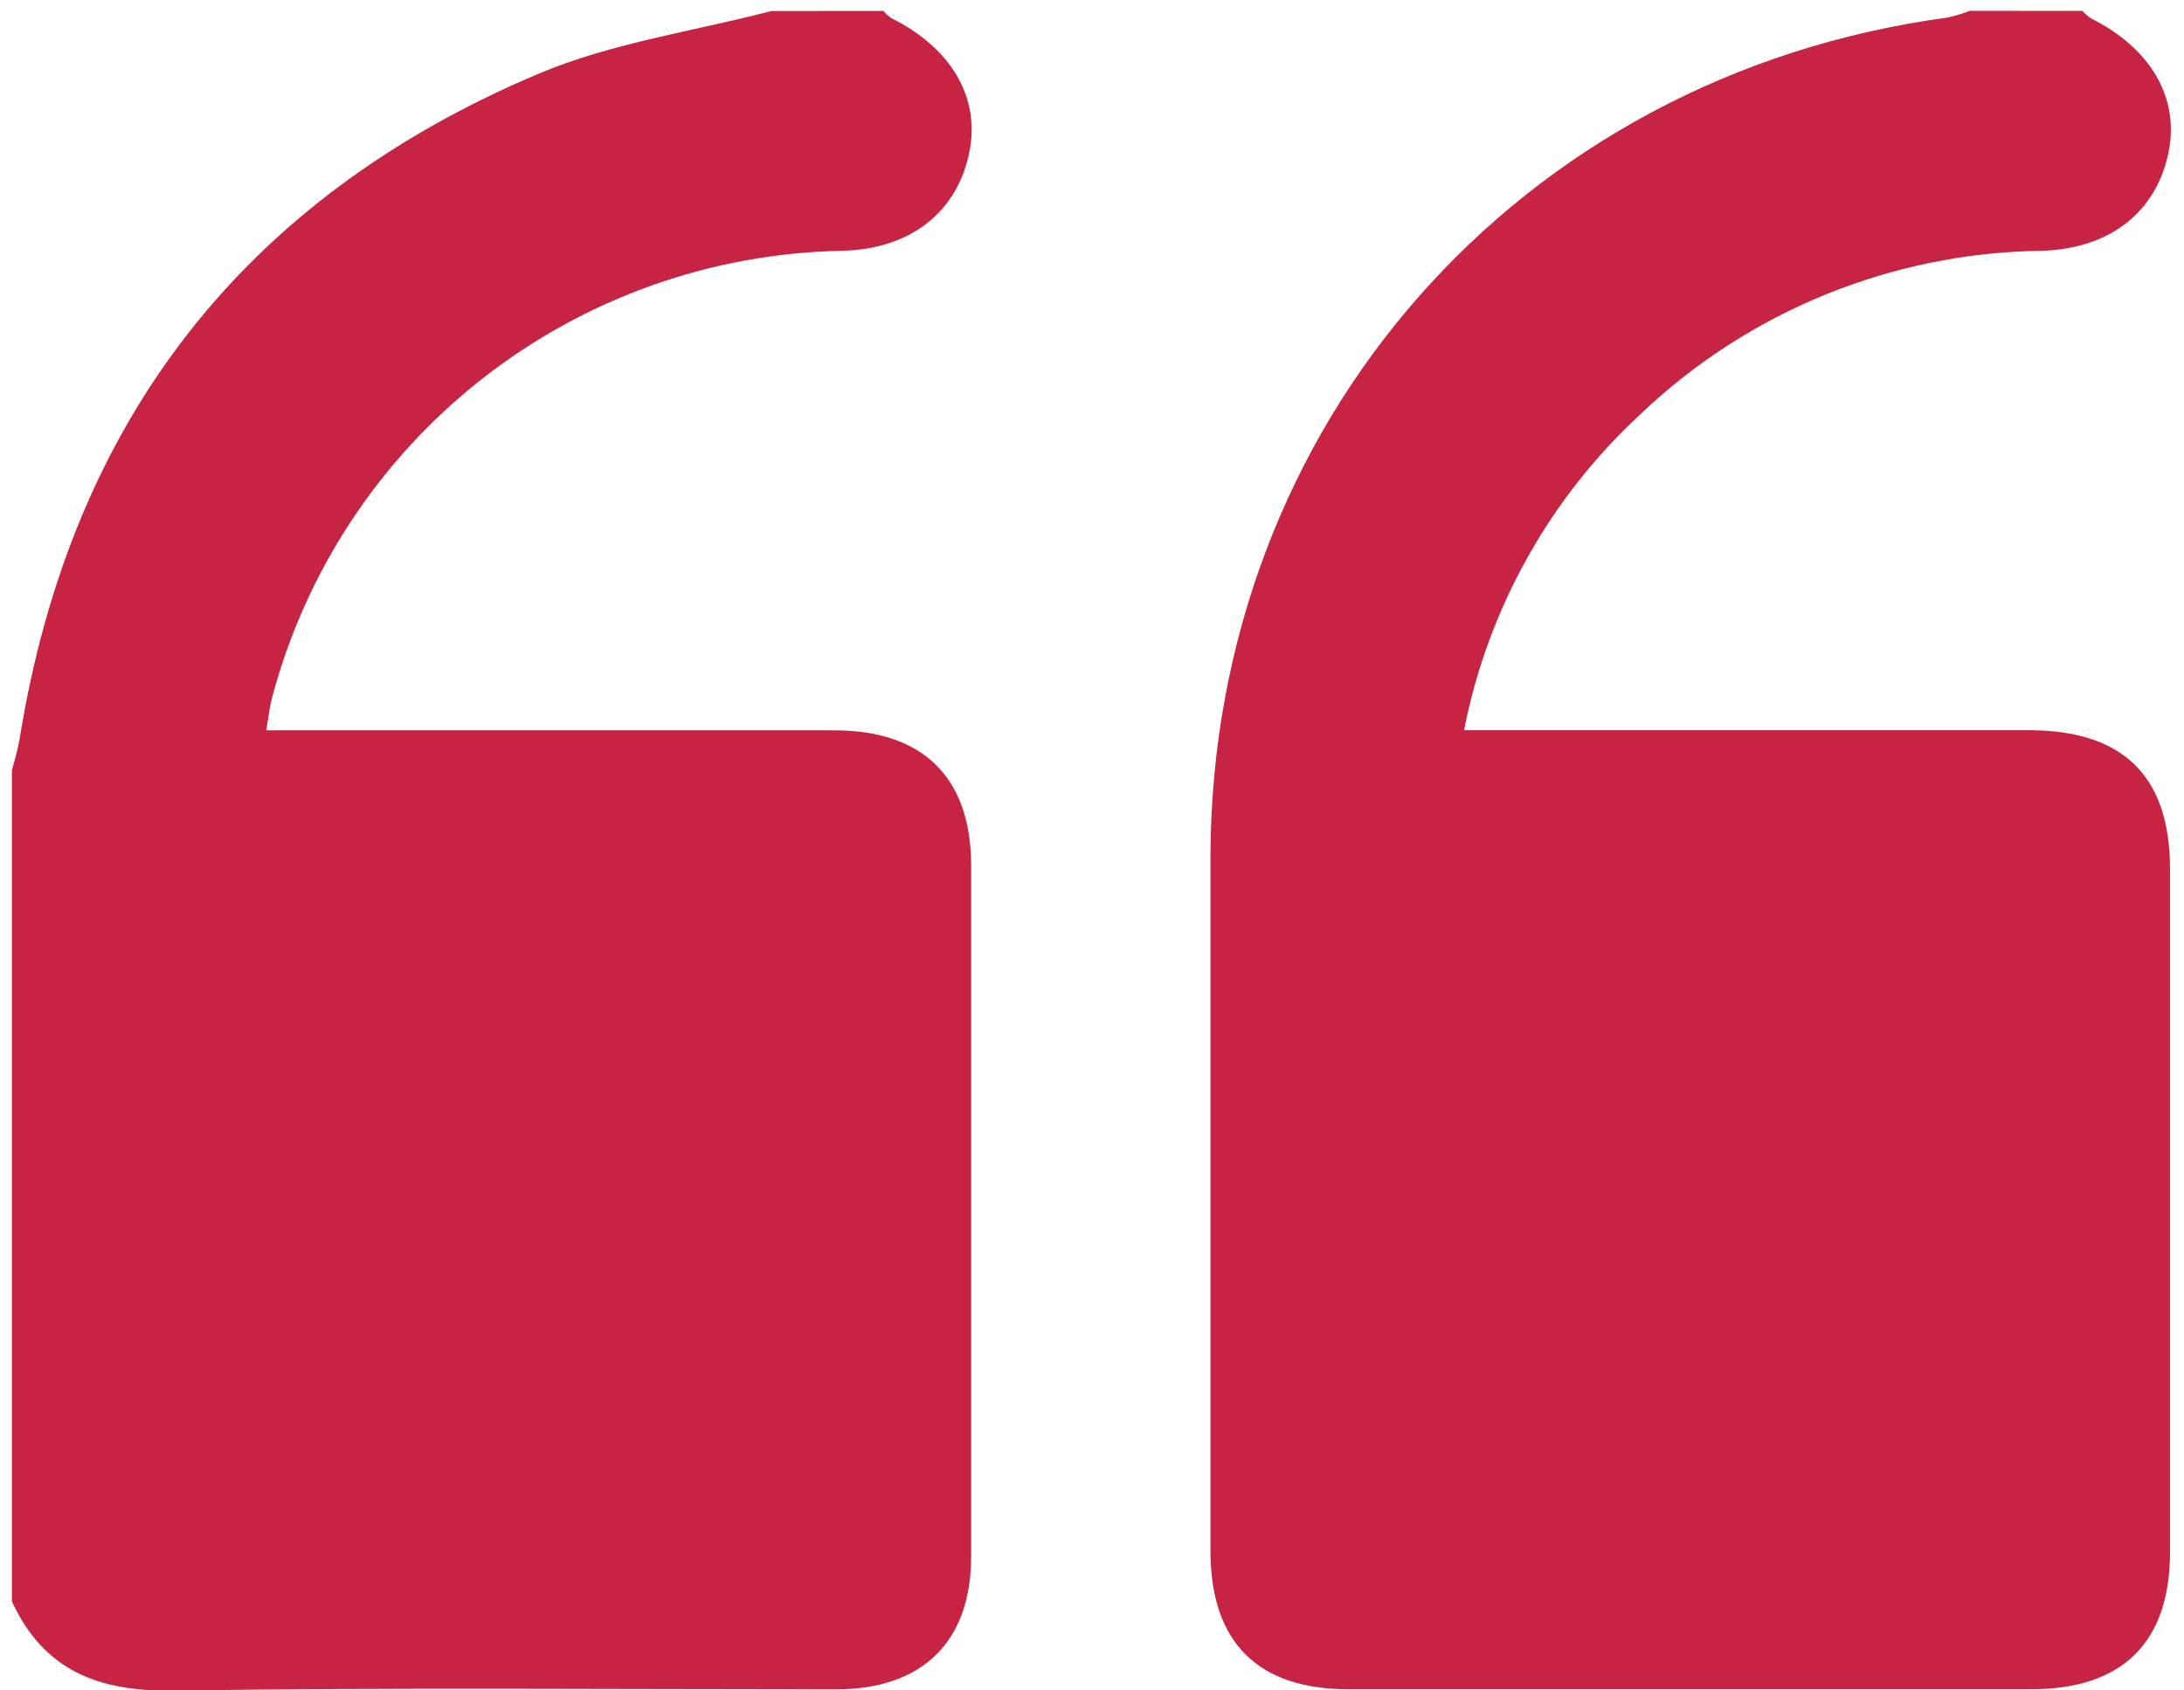
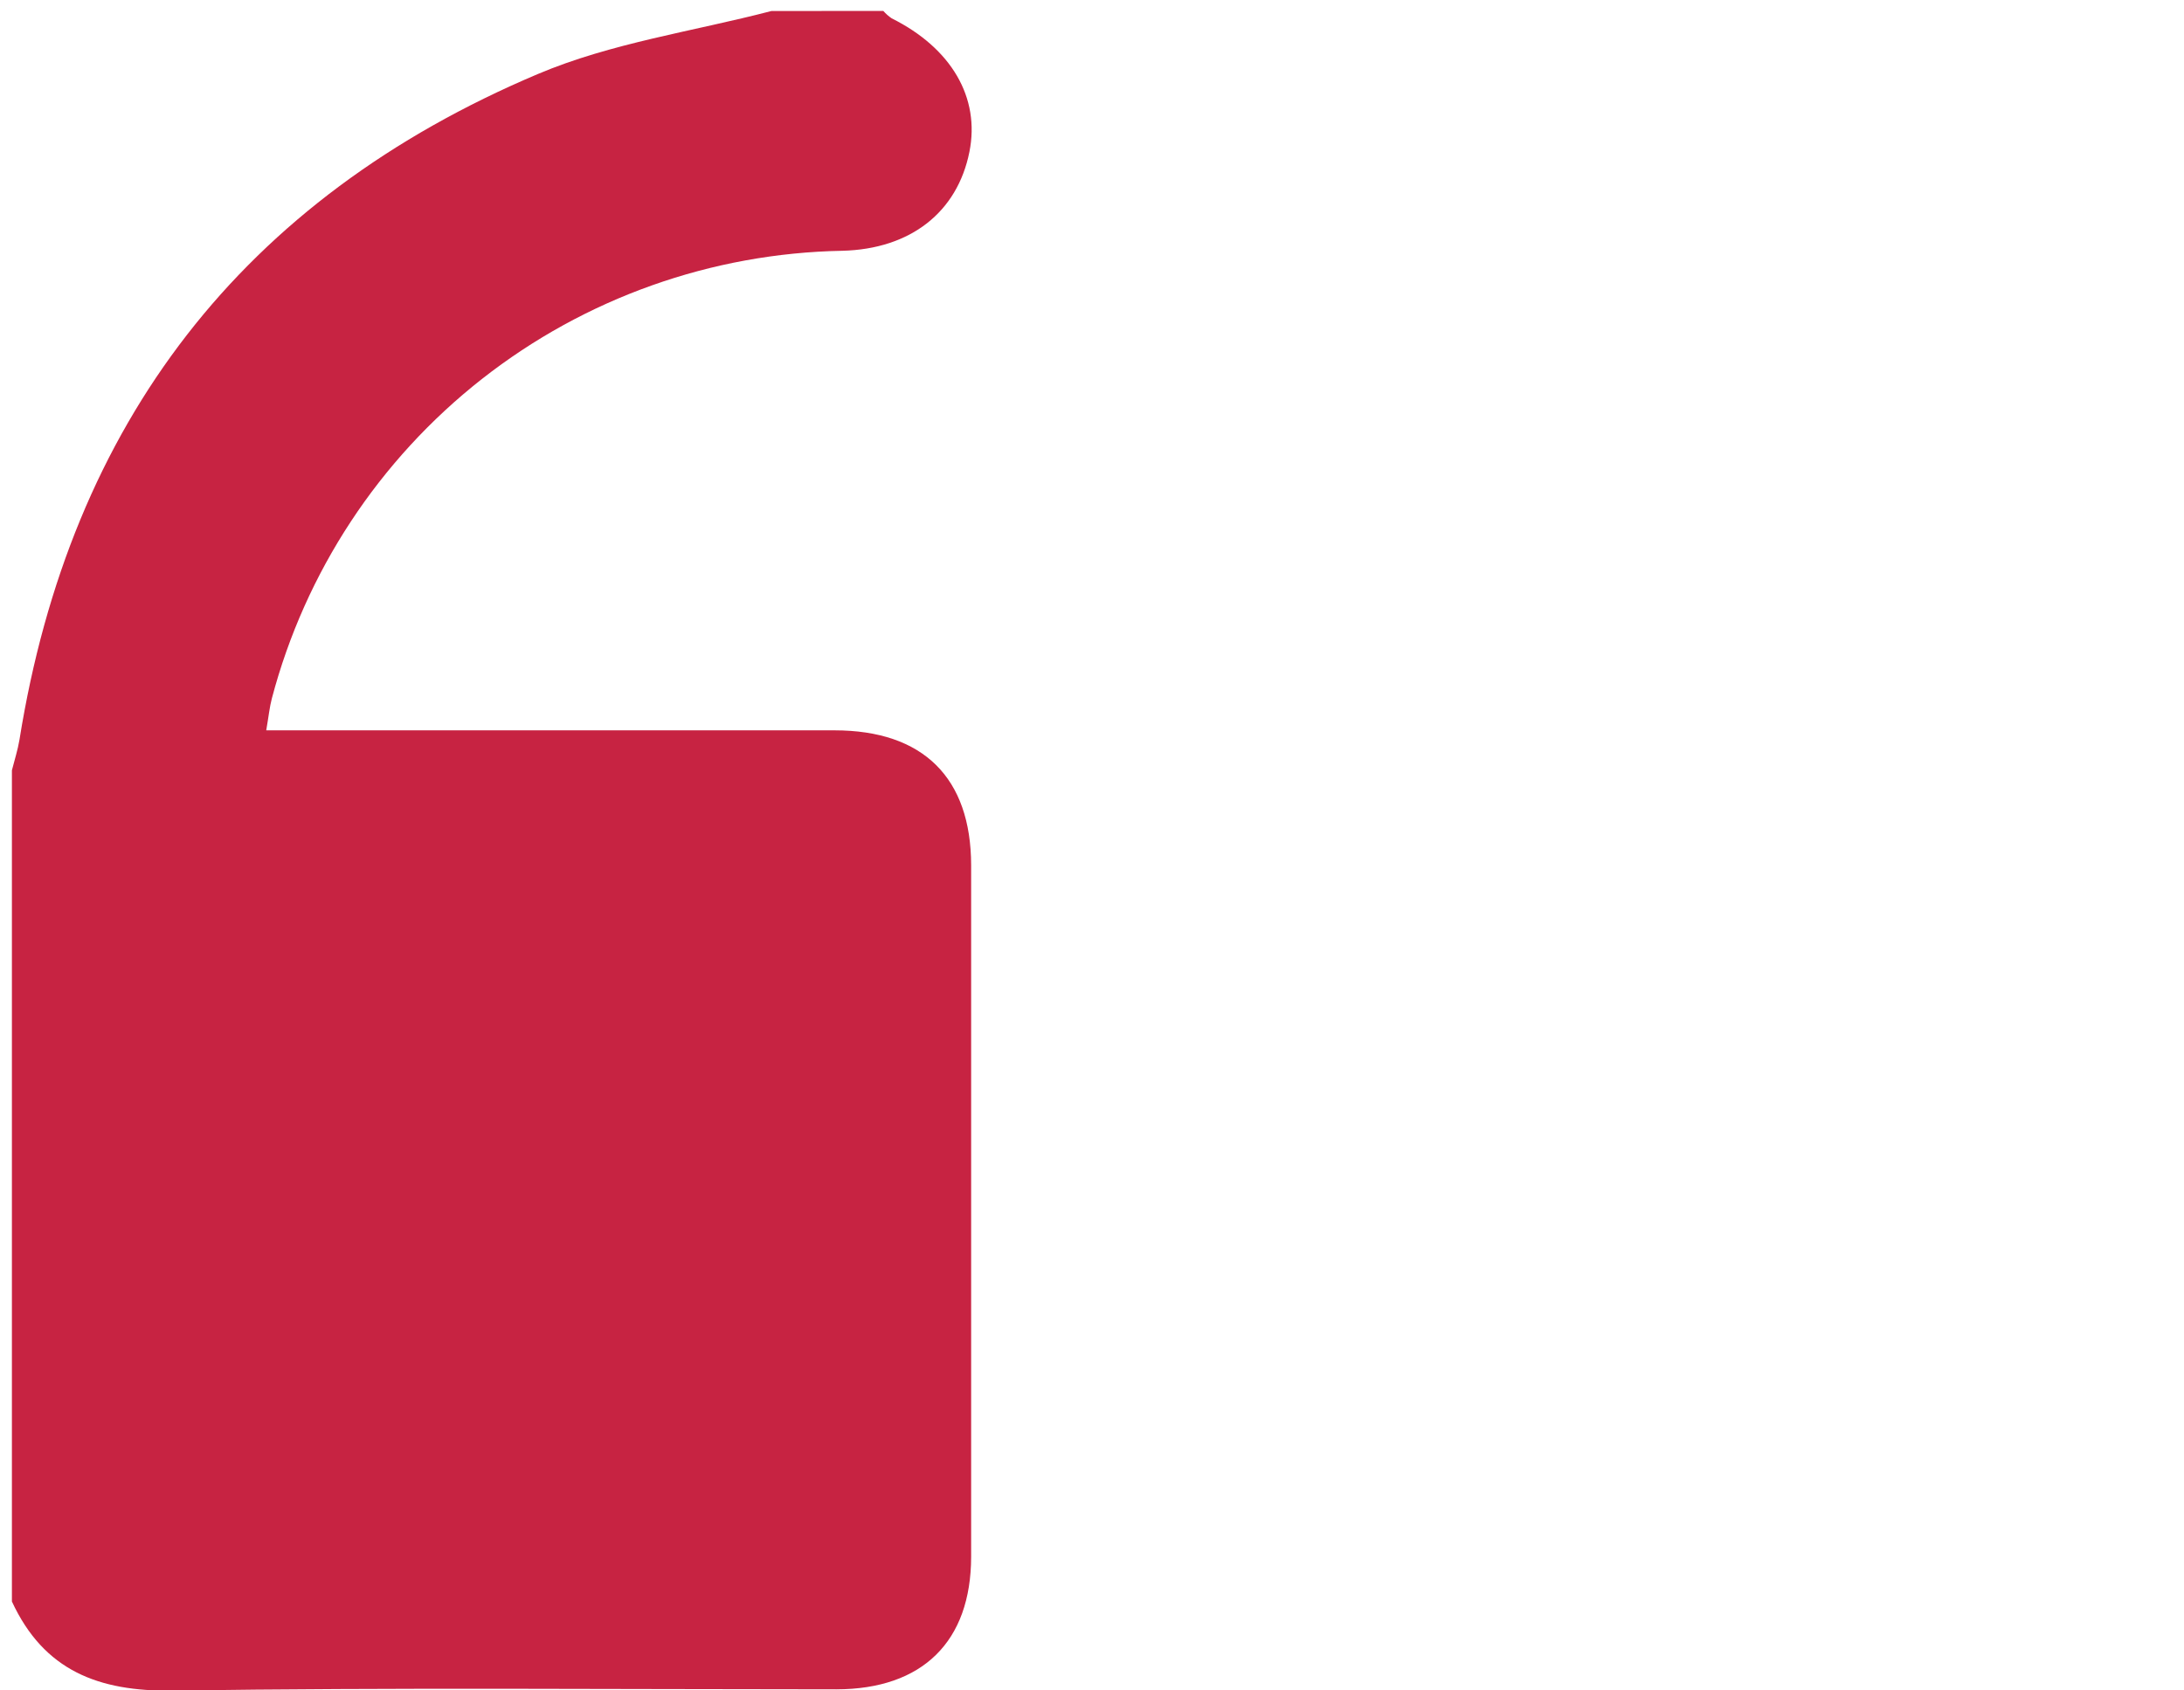
<svg xmlns="http://www.w3.org/2000/svg" width="62" height="48" viewBox="0 0 62 48" fill="none">
  <path d="M25.075 0.31C25.146 0.39 25.226 0.461 25.314 0.521C27.009 1.366 27.829 2.773 27.52 4.313C27.178 6.023 25.85 7.073 23.91 7.121C20.196 7.189 16.605 8.467 13.683 10.76C10.761 13.054 8.667 16.238 7.718 19.83C7.652 20.081 7.627 20.341 7.558 20.738H23.689C26.204 20.738 27.566 22.081 27.569 24.569C27.569 31.111 27.569 37.654 27.569 44.198C27.569 46.619 26.183 47.966 23.744 47.969C17.468 47.969 11.189 47.914 4.91 48.005C2.792 48.035 1.246 47.436 0.338 45.475V21.873C0.411 21.585 0.504 21.298 0.553 21.004C1.993 12.005 6.889 5.644 15.271 2.101C17.359 1.217 19.683 0.891 21.898 0.313L25.075 0.31Z" fill="#C72342" />
-   <path d="M59.119 0.31C59.189 0.39 59.27 0.461 59.358 0.521C61.052 1.366 61.872 2.773 61.564 4.31C61.222 6.023 59.893 7.067 57.954 7.121C53.711 7.176 49.646 8.832 46.573 11.757C43.992 14.142 42.237 17.286 41.562 20.735H57.6C60.275 20.735 61.6 22.039 61.603 24.669C61.603 31.124 61.603 37.59 61.603 44.065C61.603 46.634 60.263 47.963 57.669 47.966H38.273C35.698 47.966 34.366 46.625 34.363 44.047C34.363 37.469 34.363 30.89 34.363 24.309C34.397 12.056 43.117 2.143 55.279 0.5C55.497 0.453 55.712 0.388 55.92 0.307L59.119 0.31Z" fill="#C72342" />
</svg>